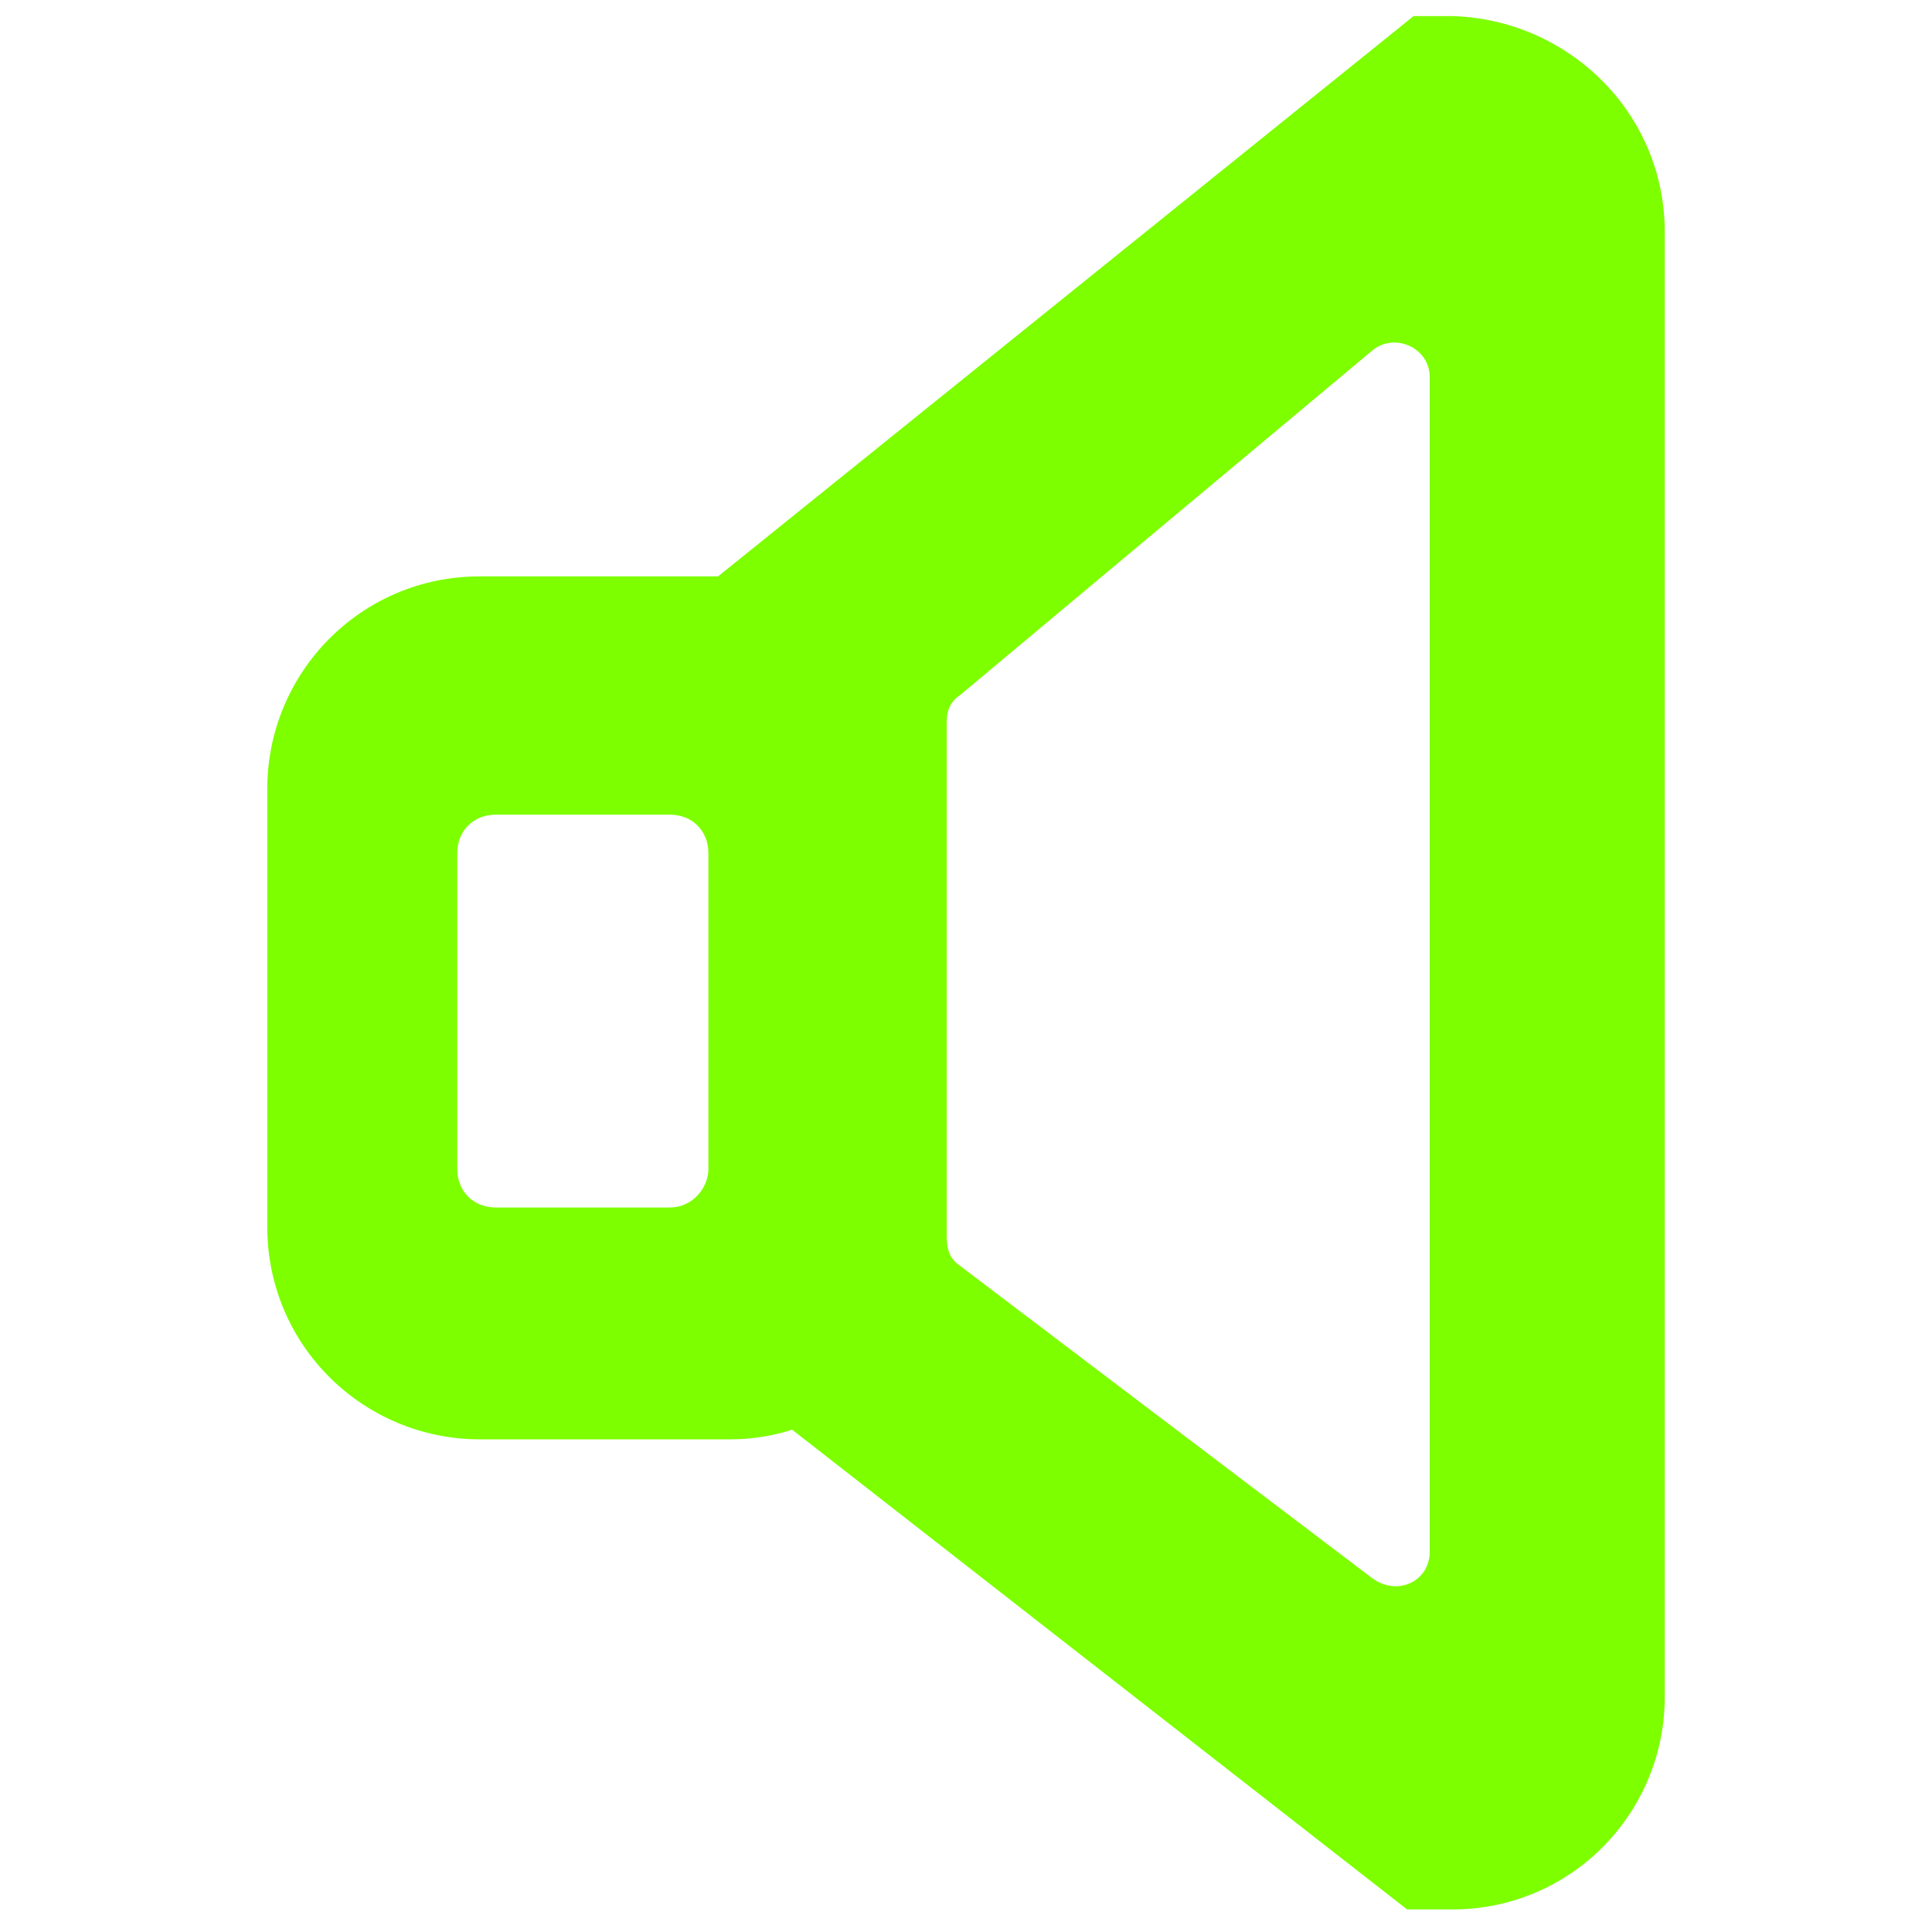
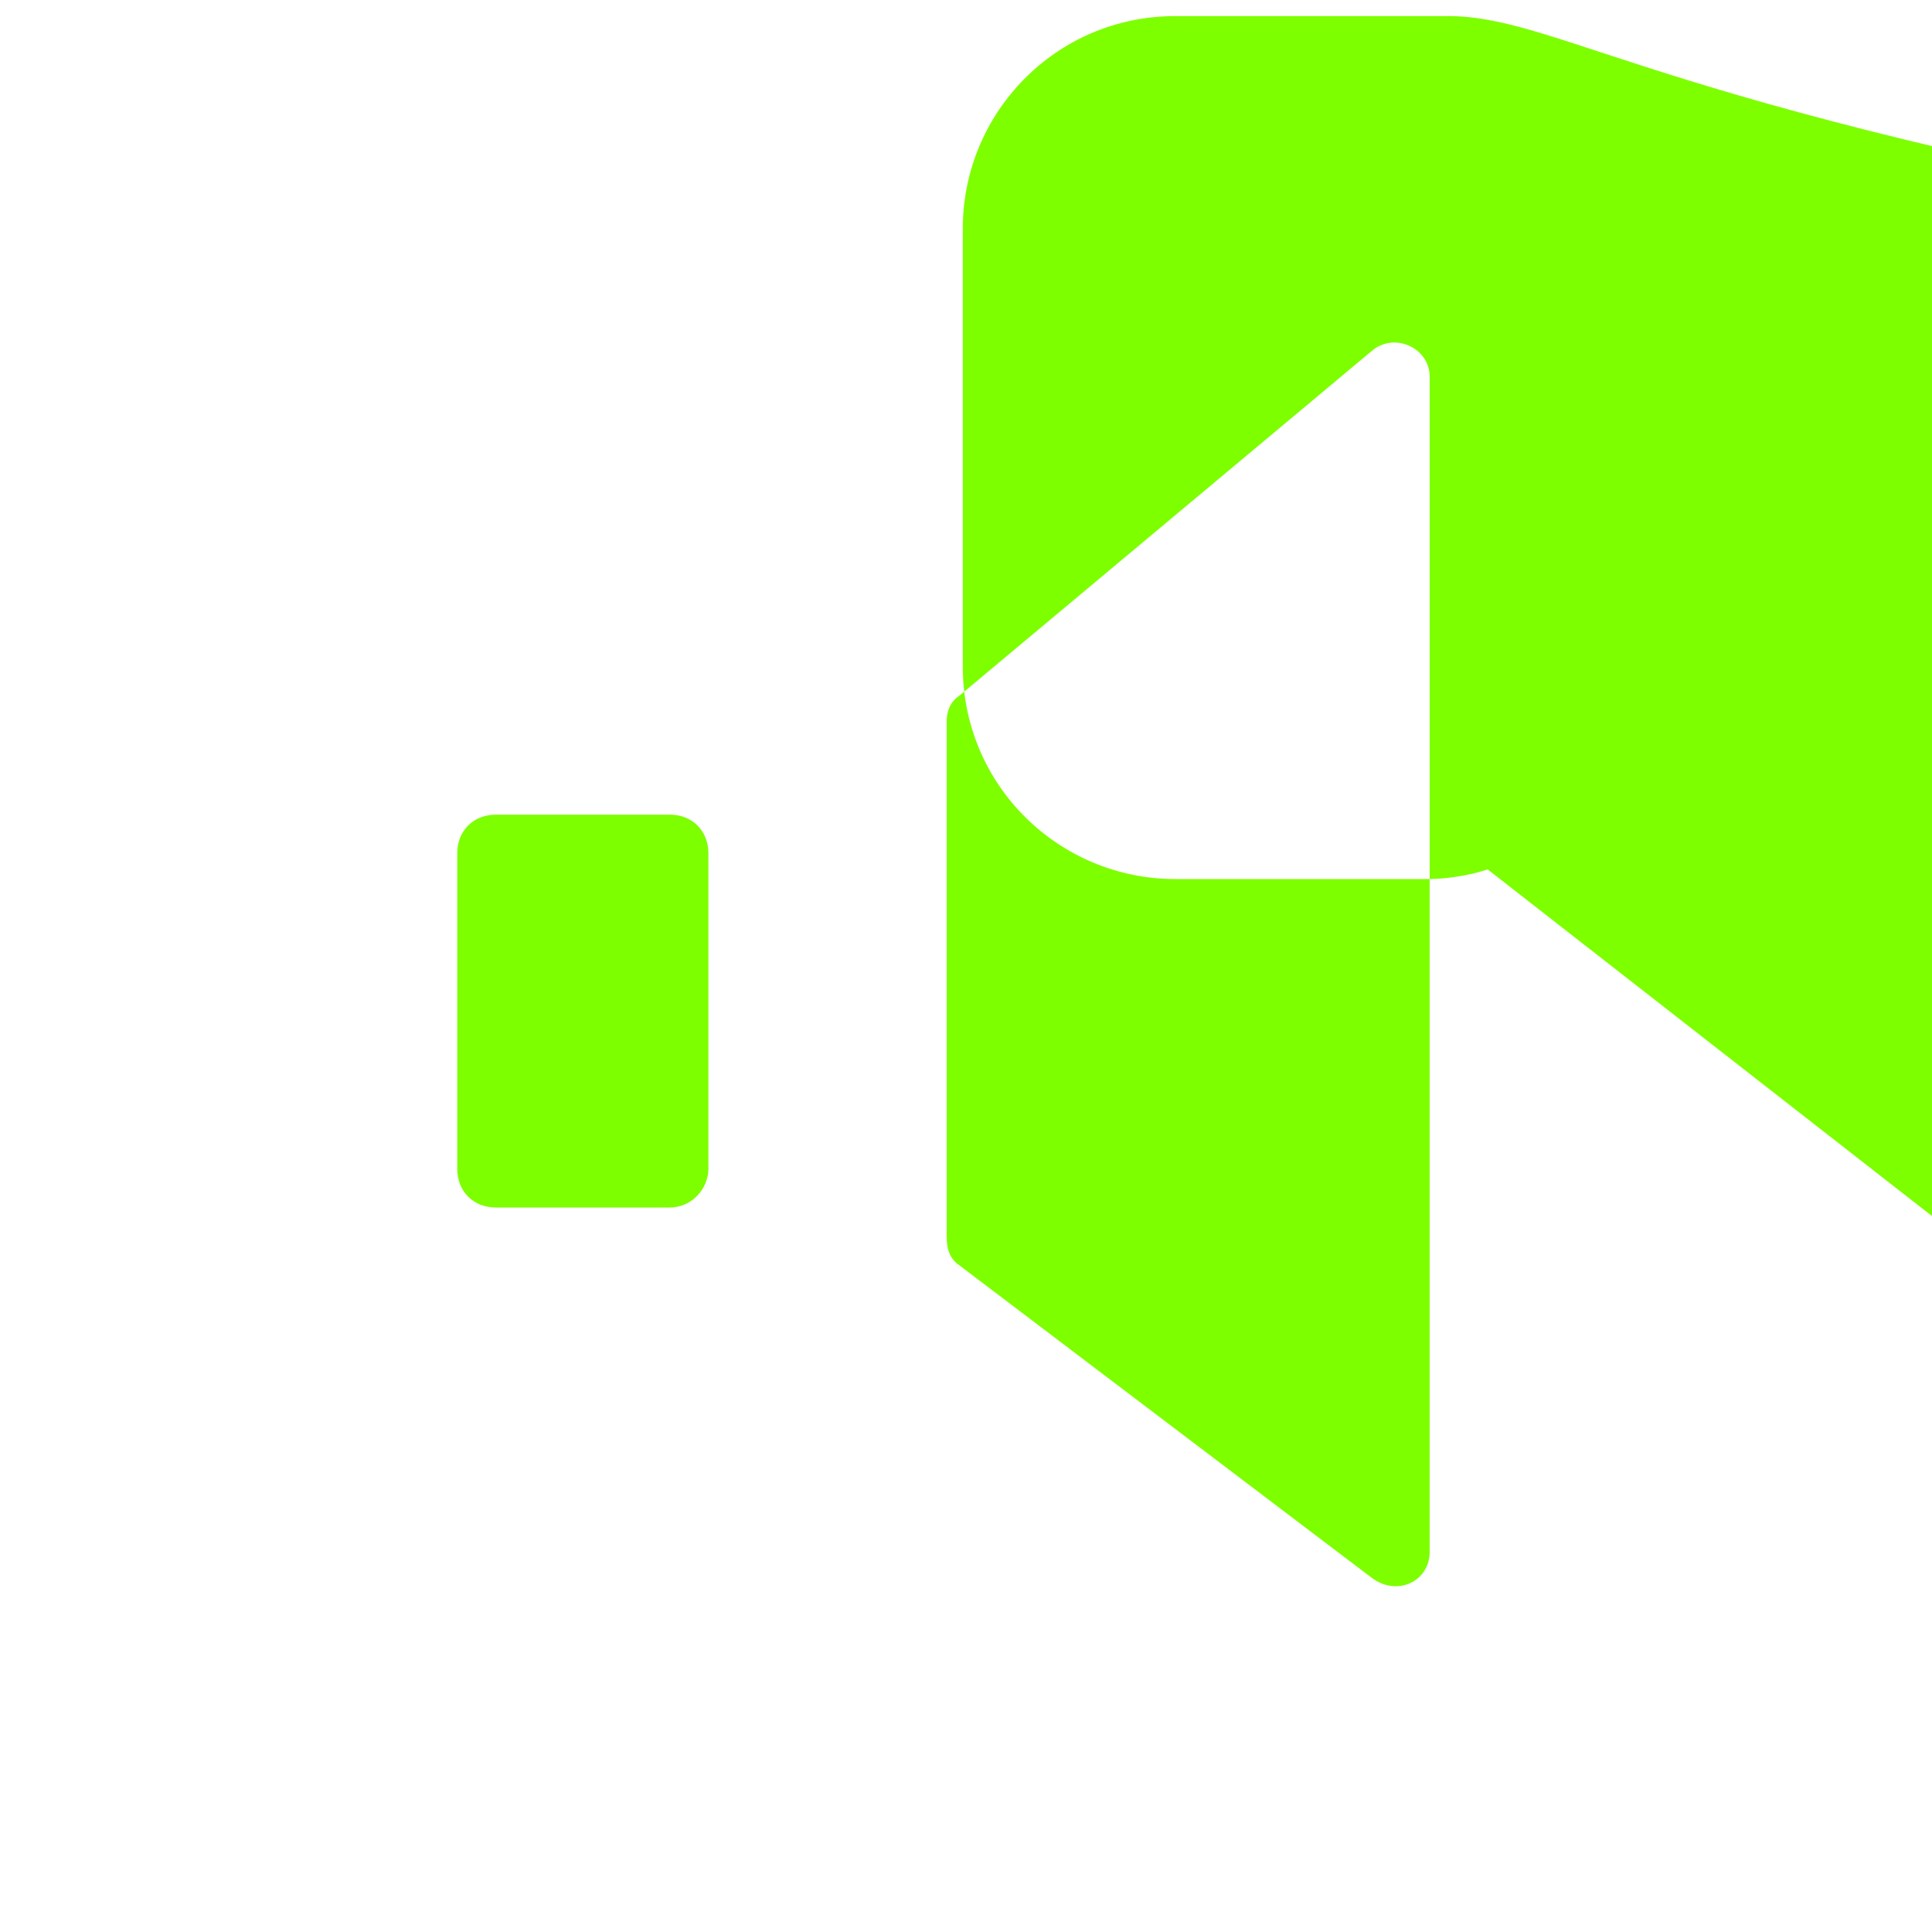
<svg xmlns="http://www.w3.org/2000/svg" version="1.1" id="Layer_1" x="0px" y="0px" viewBox="0 0 60 60" style="enable-background:new 0 0 60 60;" xml:space="preserve">
  <style type="text/css">
	.st0{fill:#7DFF00;}
</style>
-   <path id="Path_4001" class="st0" d="M45.1,0.5h-1.2L22.3,17.9h-7.4c-3.7,0-6.6,3-6.6,6.6v13.6c0,3.7,3,6.6,6.6,6.6h7.8  c0.6,0,1.3-0.1,1.9-0.3l19.1,14.9h1.4c3.7,0,6.6-3,6.6-6.6V7.2C51.7,3.5,48.7,0.6,45.1,0.5z M20.8,37.5h-5.4c-0.7,0-1.2-0.5-1.2-1.2  v-9.8c0-0.7,0.5-1.2,1.2-1.2h5.4c0.7,0,1.2,0.5,1.2,1.2v9.8C22,36.9,21.5,37.5,20.8,37.5z M42.6,49l-12.8-9.7  c-0.3-0.2-0.4-0.5-0.4-0.9v-16c0-0.3,0.1-0.6,0.4-0.8l12.8-10.7c0.7-0.6,1.8-0.1,1.8,0.8l0,36.5C44.4,49.1,43.4,49.6,42.6,49z" />
+   <path id="Path_4001" class="st0" d="M45.1,0.5h-1.2h-7.4c-3.7,0-6.6,3-6.6,6.6v13.6c0,3.7,3,6.6,6.6,6.6h7.8  c0.6,0,1.3-0.1,1.9-0.3l19.1,14.9h1.4c3.7,0,6.6-3,6.6-6.6V7.2C51.7,3.5,48.7,0.6,45.1,0.5z M20.8,37.5h-5.4c-0.7,0-1.2-0.5-1.2-1.2  v-9.8c0-0.7,0.5-1.2,1.2-1.2h5.4c0.7,0,1.2,0.5,1.2,1.2v9.8C22,36.9,21.5,37.5,20.8,37.5z M42.6,49l-12.8-9.7  c-0.3-0.2-0.4-0.5-0.4-0.9v-16c0-0.3,0.1-0.6,0.4-0.8l12.8-10.7c0.7-0.6,1.8-0.1,1.8,0.8l0,36.5C44.4,49.1,43.4,49.6,42.6,49z" />
</svg>